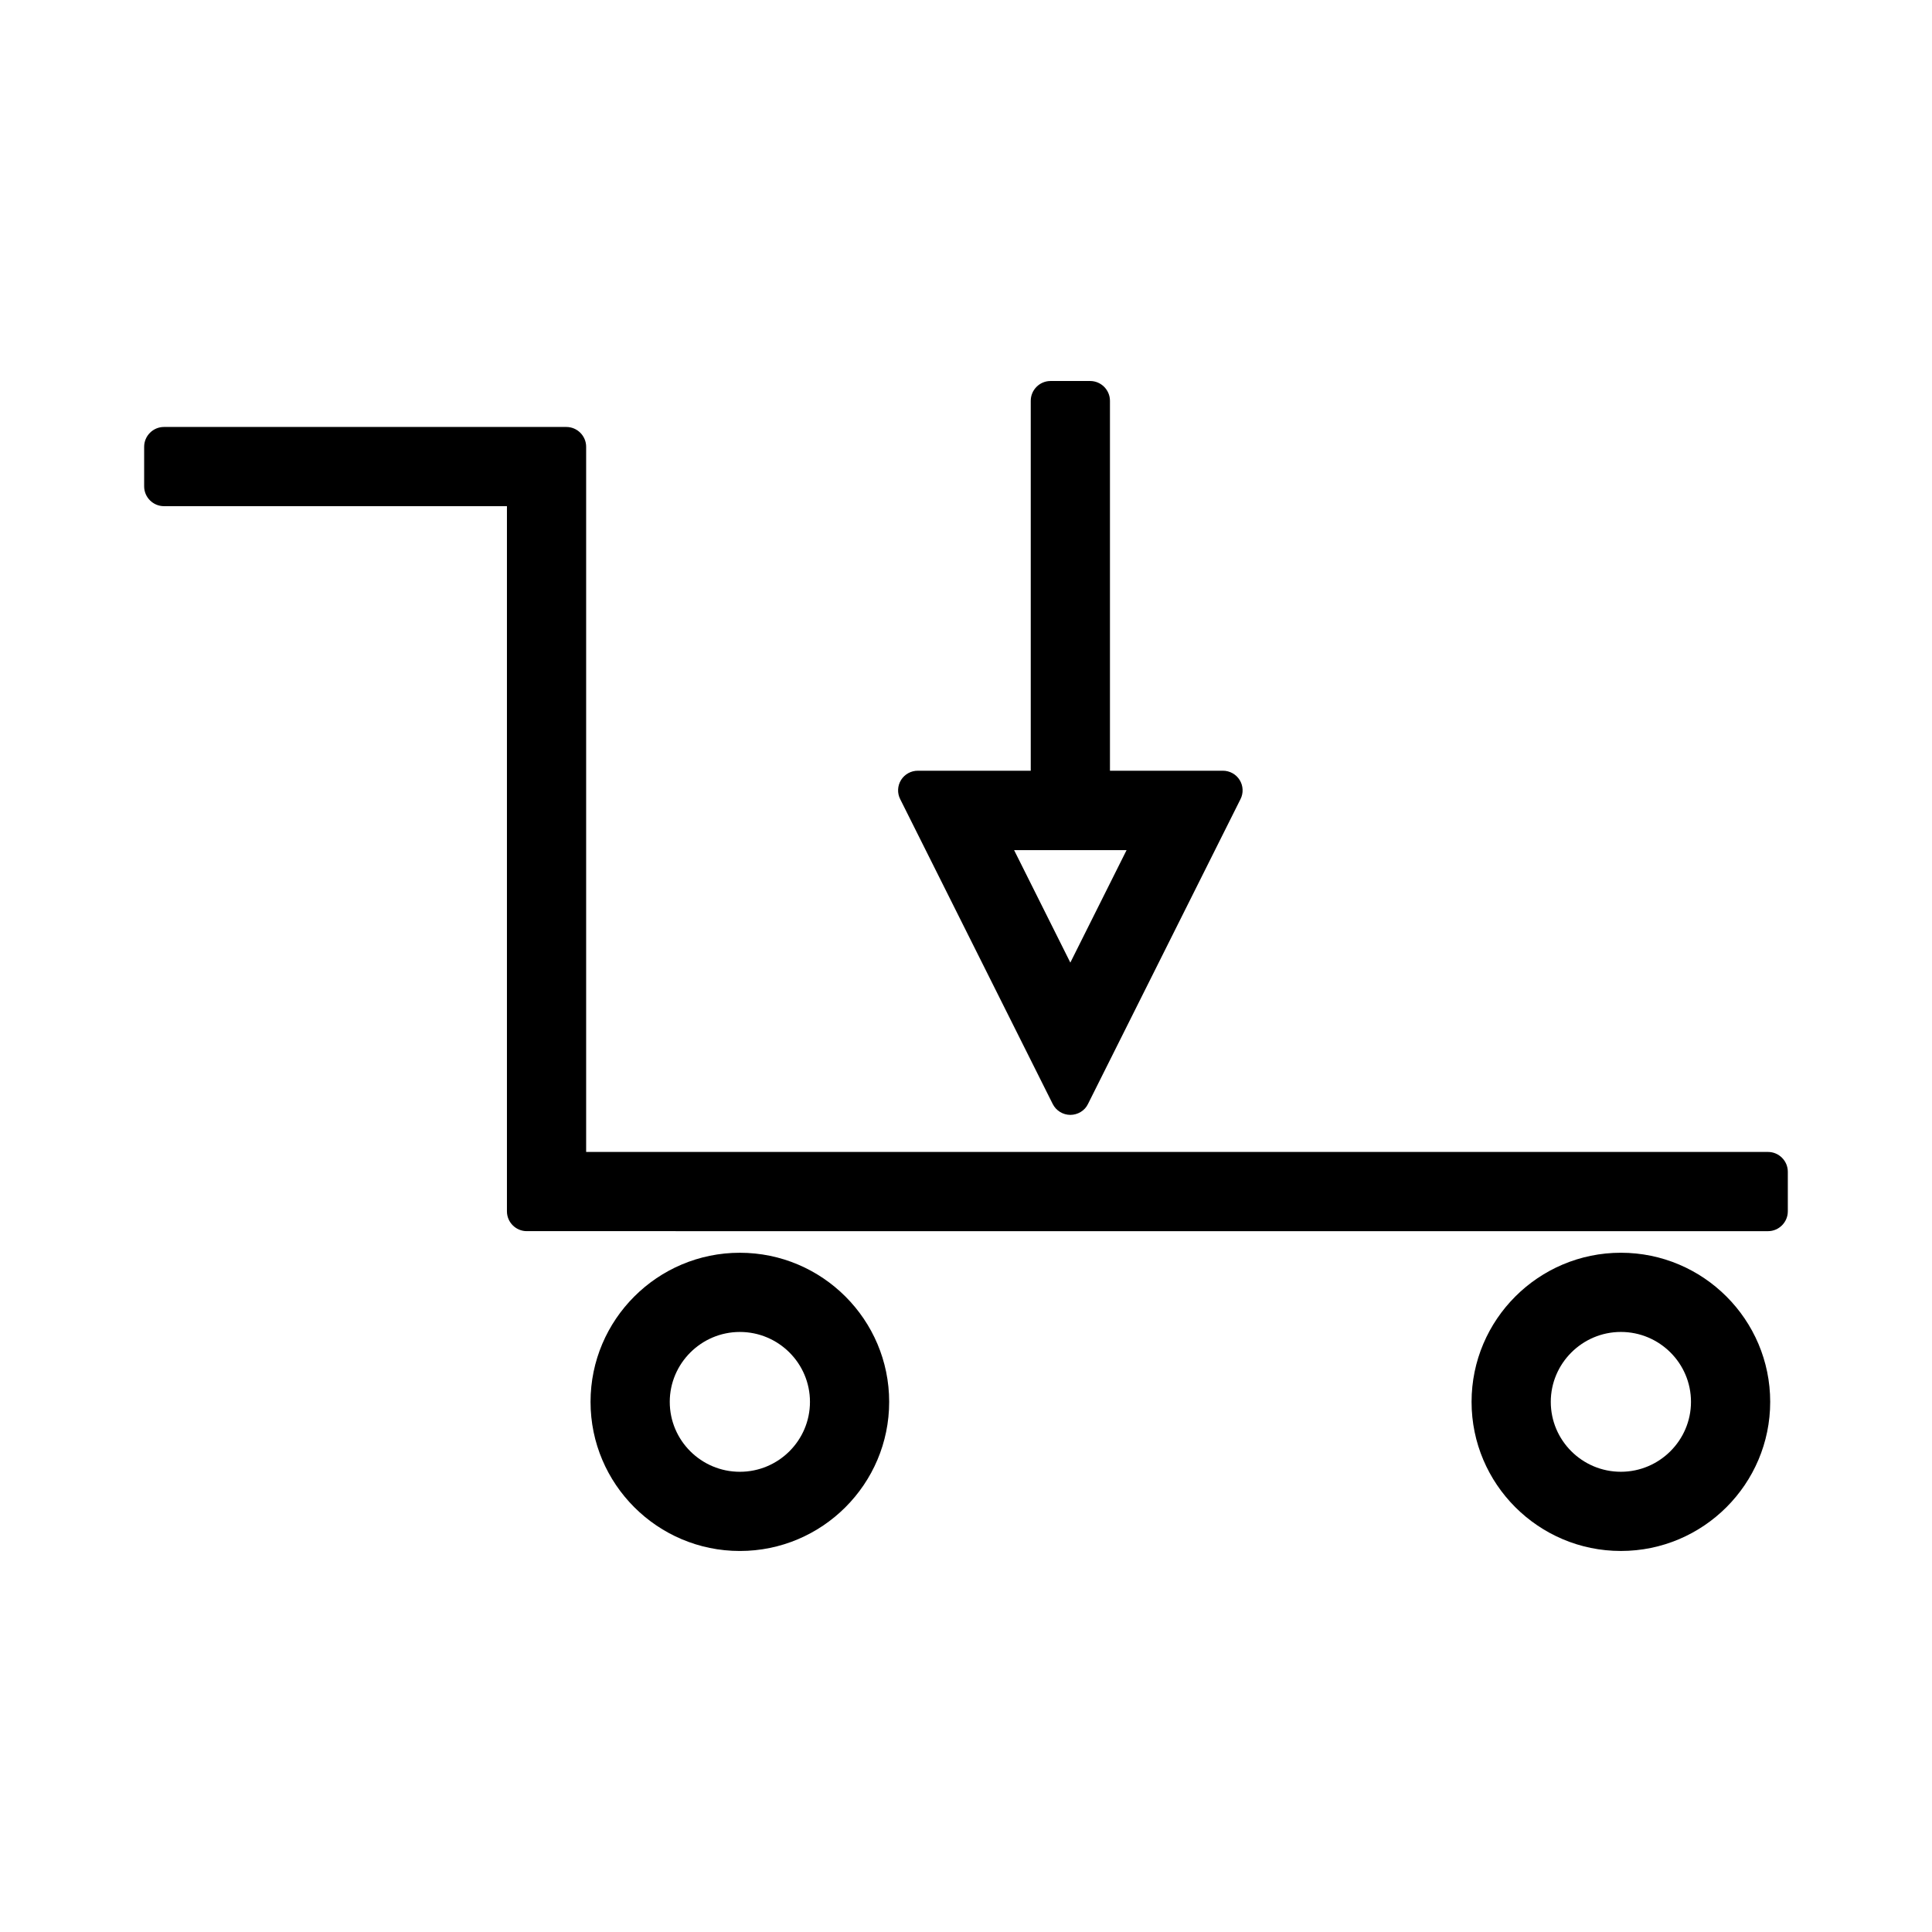
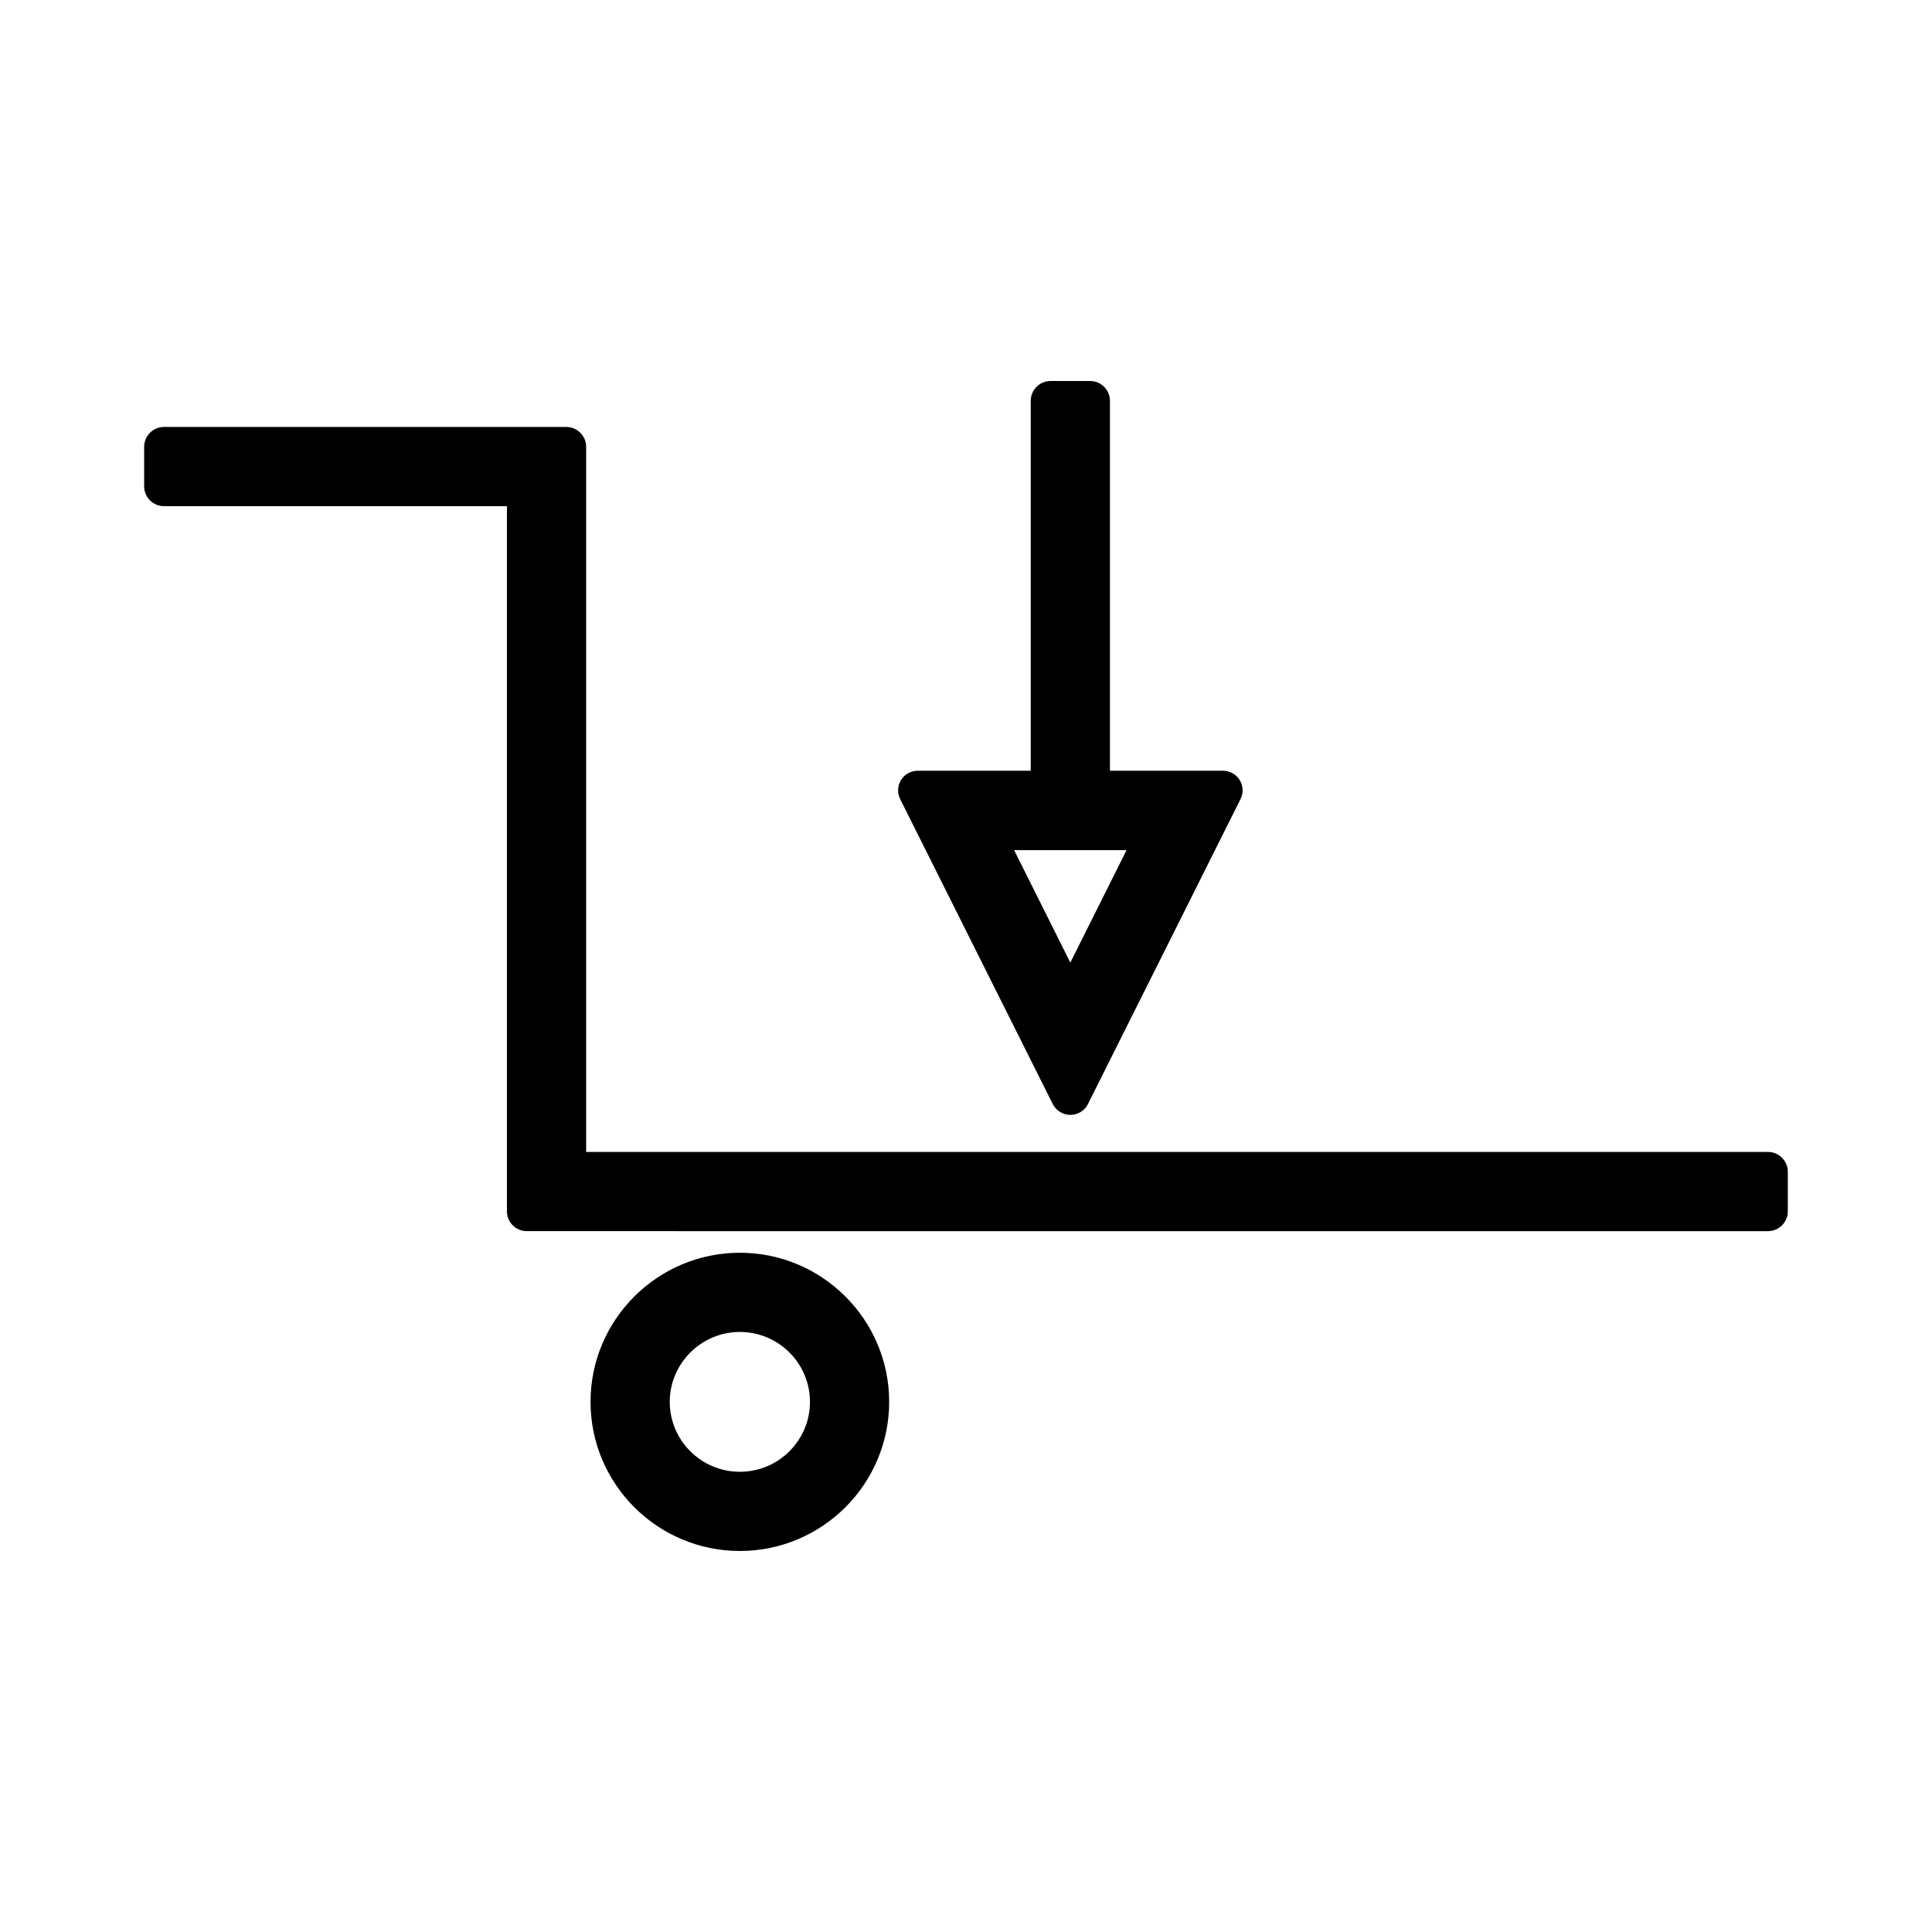
<svg xmlns="http://www.w3.org/2000/svg" fill="#000000" width="800px" height="800px" version="1.1" viewBox="144 144 512 512">
  <g>
    <path d="m432.9 244.97h-10.496c-2.887 0-5.246 2.363-5.246 5.246v98.031h-29.914c-1.836 0-3.516 0.945-4.461 2.465-0.945 1.523-1.051 3.465-0.211 5.09l40.41 80.766c0.891 1.785 2.731 2.887 4.672 2.887s3.832-1.102 4.672-2.887l40.41-80.766c0.84-1.625 0.734-3.57-0.211-5.09-0.945-1.523-2.625-2.465-4.461-2.465h-29.914v-98.031c0-2.887-2.363-5.246-5.25-5.246zm9.656 124.32-14.906 29.809-14.906-29.809z" />
    <path d="m617.79 465.02v-10.496c0-2.887-2.363-5.246-5.246-5.246h-313.21v-186.88c0-2.887-2.363-5.246-5.246-5.246h-106.64c-2.887 0-5.246 2.363-5.246 5.246v10.496c0 2.887 2.363 5.246 5.246 5.246h90.895v186.88c0 2.887 2.363 5.246 5.246 5.246l328.95 0.004c2.887 0 5.25-2.363 5.25-5.25z" />
    <path d="m300.5 515.51c0 21.777 17.738 39.516 39.57 39.516 21.832 0 39.57-17.738 39.57-39.516 0-21.777-17.738-39.516-39.57-39.516-21.832-0.004-39.57 17.734-39.57 39.516zm58.148 0c0 10.234-8.344 18.527-18.578 18.527s-18.578-8.293-18.578-18.527c0-10.18 8.344-18.527 18.578-18.527s18.578 8.293 18.578 18.527z" />
-     <path d="m573.55 475.99c-21.832 0-39.57 17.738-39.57 39.516s17.738 39.516 39.57 39.516 39.57-17.738 39.57-39.516-17.738-39.516-39.57-39.516zm0 58.043c-10.234 0-18.578-8.293-18.578-18.527 0-10.18 8.344-18.527 18.578-18.527s18.578 8.293 18.578 18.527c0 10.184-8.344 18.527-18.578 18.527z" />
  </g>
</svg>